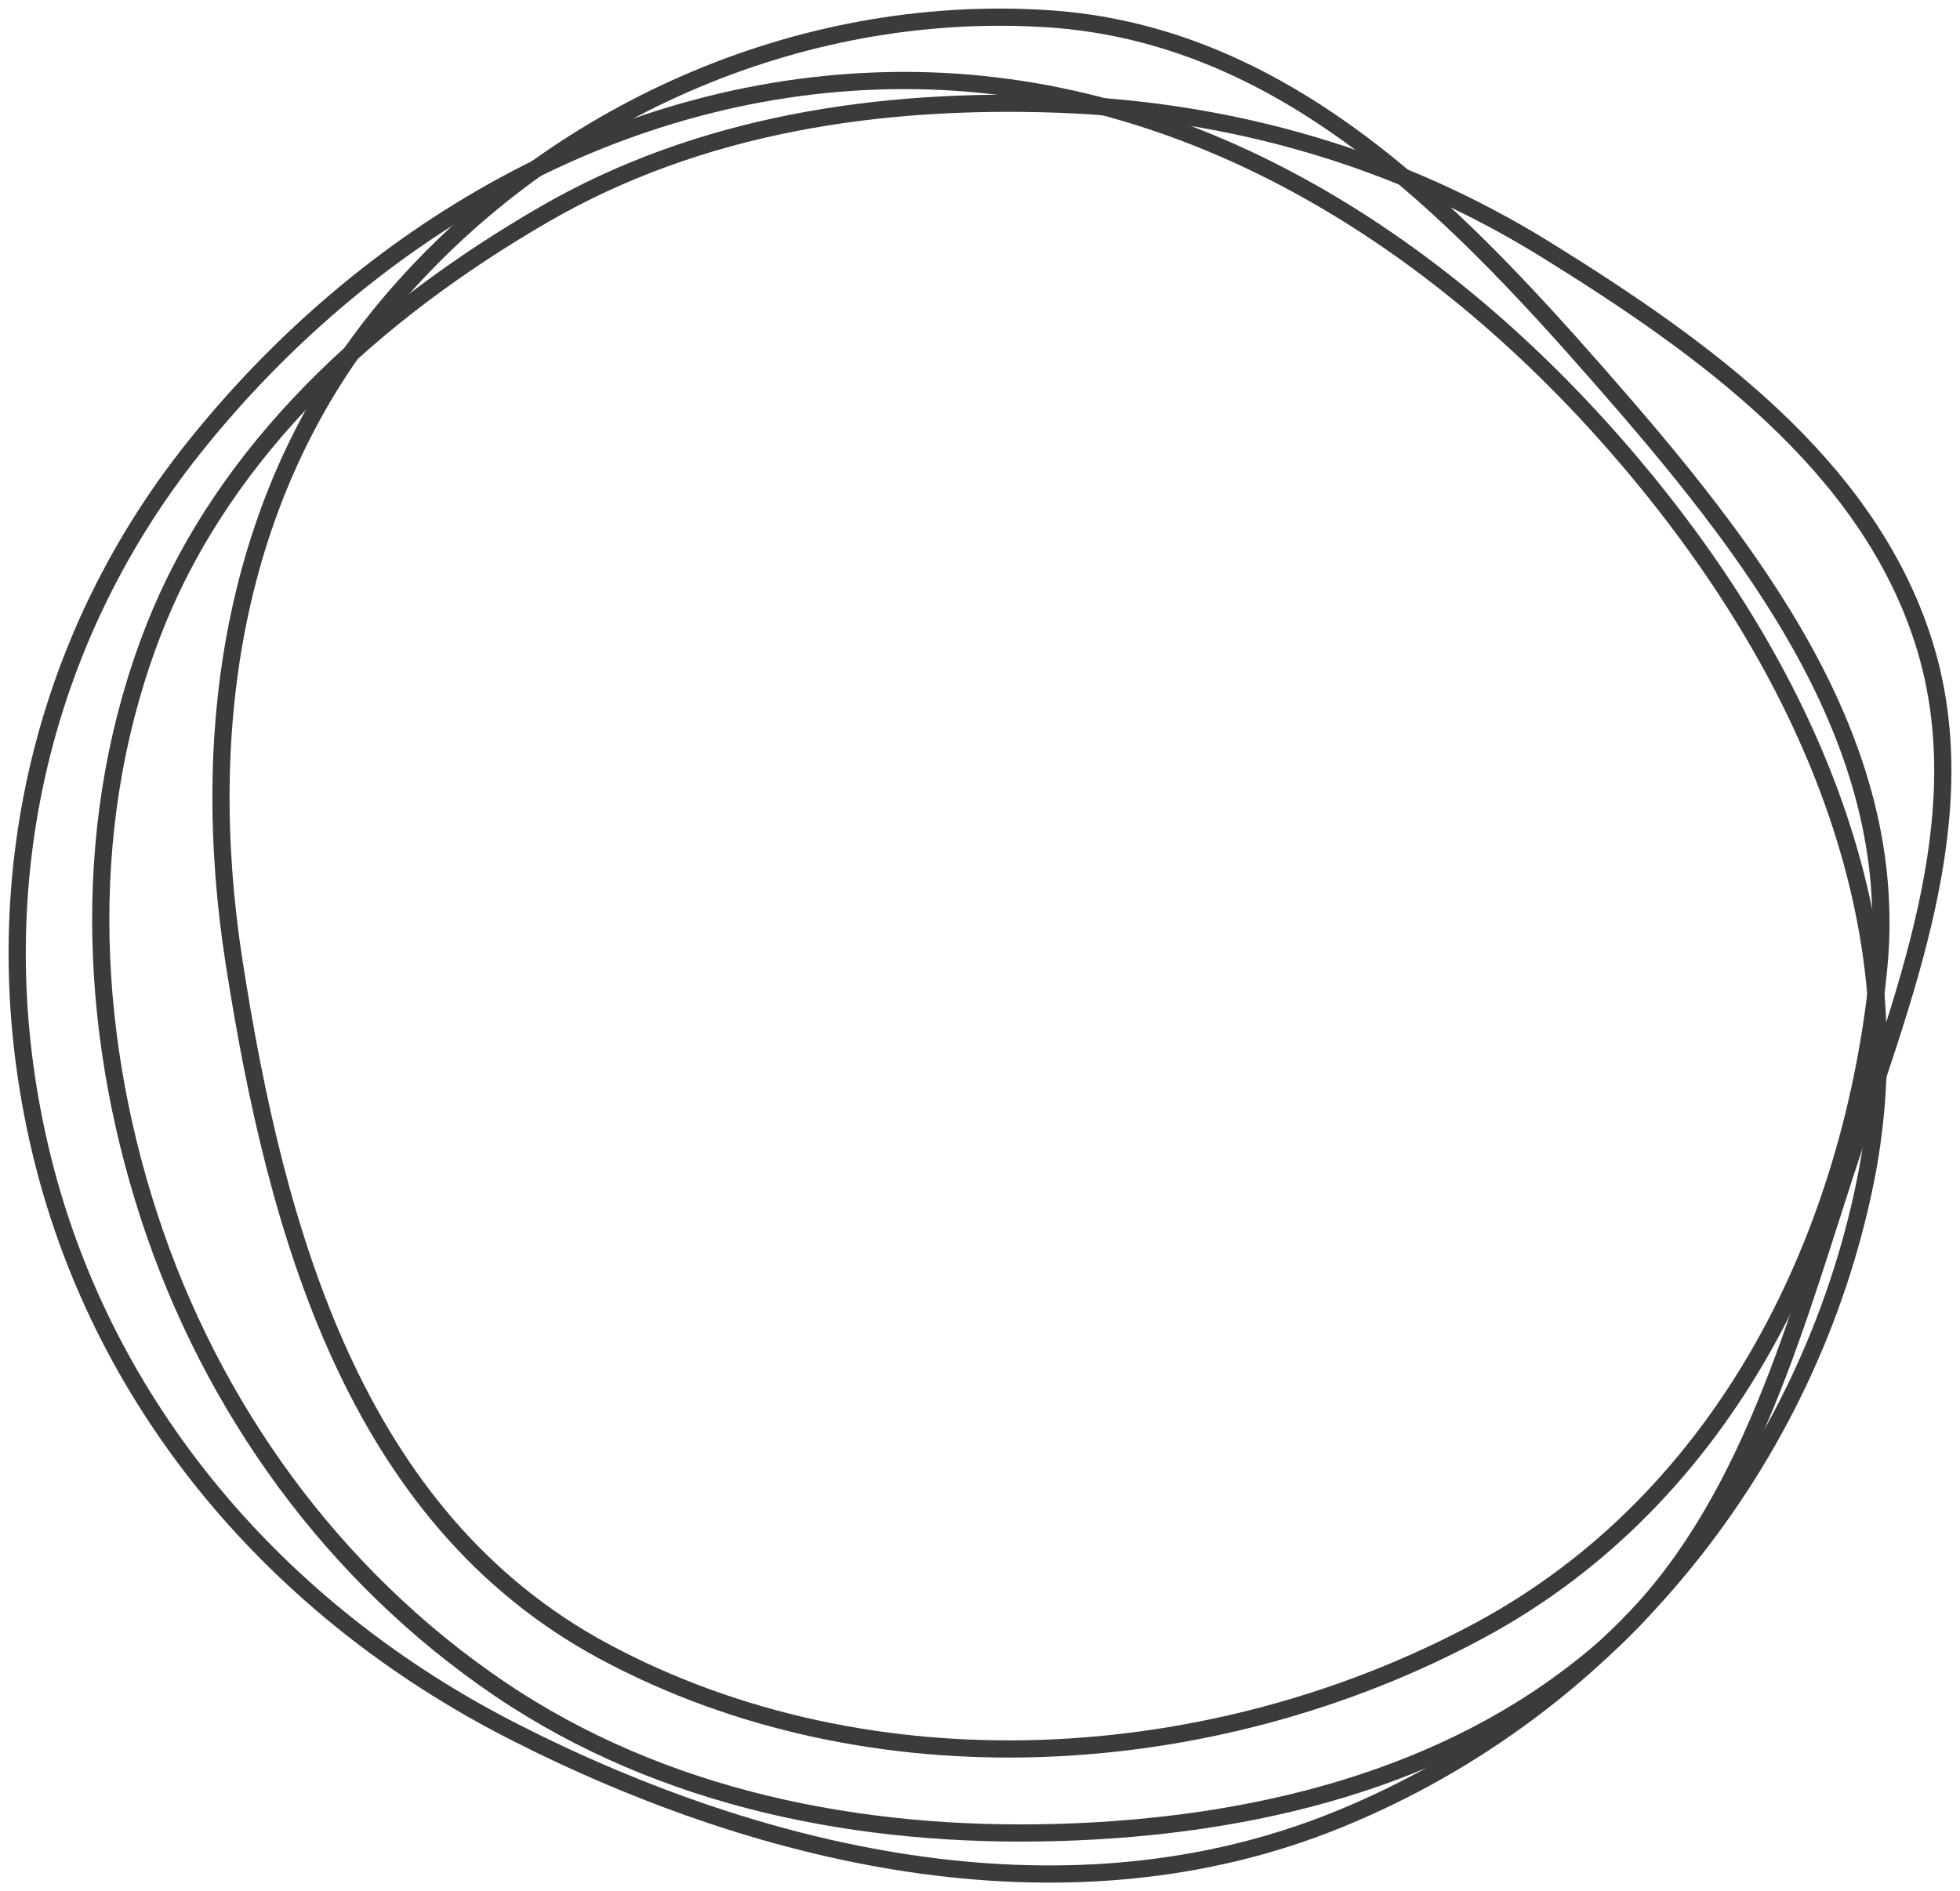
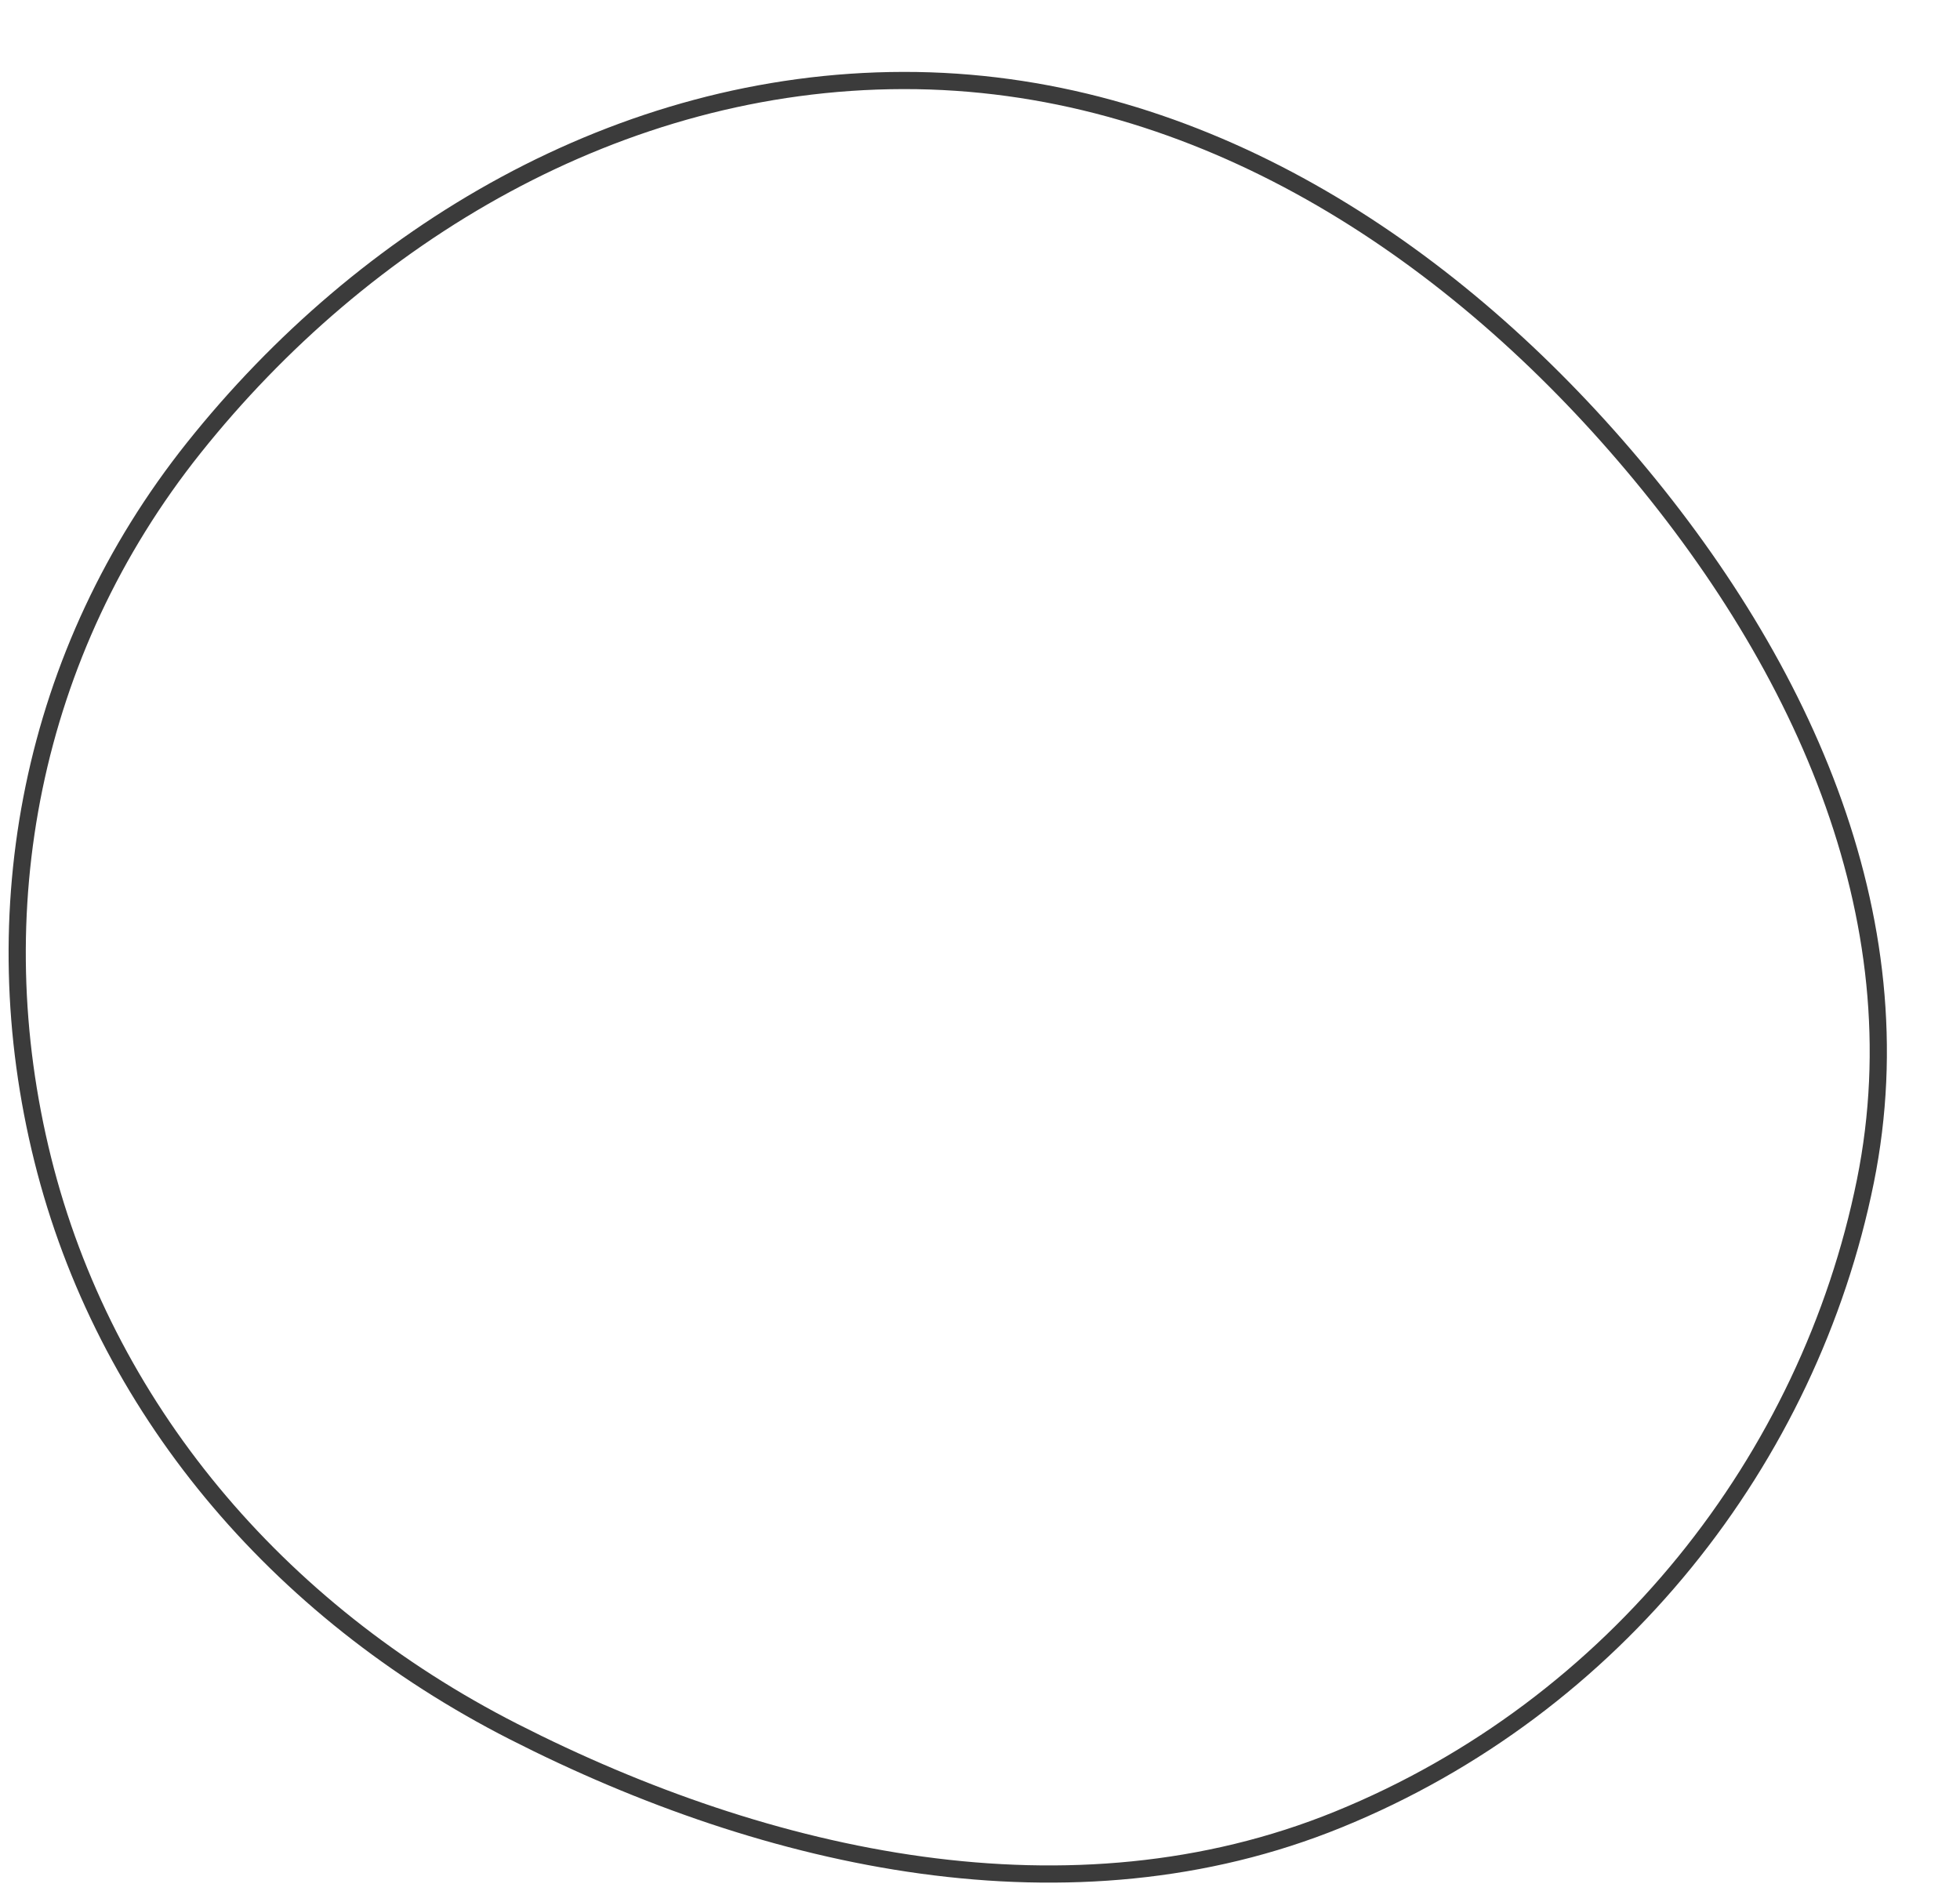
<svg xmlns="http://www.w3.org/2000/svg" width="114" height="110" viewBox="0 0 114 110" fill="none">
-   <path fill-rule="evenodd" clip-rule="evenodd" d="M60.904 1.087C74.53 1.952 84.295 11.927 92.98 21.823C101.92 32.01 110.531 43.062 109.28 56.21C107.806 71.71 100.417 87.111 86.035 94.843C70.543 103.17 50.648 104.378 35.149 96.06C20.592 88.247 16.046 71.555 13.618 55.977C11.479 42.246 13.595 28.166 22.89 17.377C32.106 6.678 46.283 0.16 60.904 1.087Z" stroke="#3B3B3B" />
  <path fill-rule="evenodd" clip-rule="evenodd" d="M52.539 4.682C69.12 4.654 83.508 13.917 93.992 25.911C104.65 38.106 111.623 53.234 108.497 68.701C105.231 84.857 93.98 99.256 77.839 105.828C62.321 112.148 44.737 108.288 29.875 100.717C16.038 93.668 6.059 81.777 2.487 67.442C-1.104 53.028 1.805 37.918 11.271 26.049C21.154 13.655 35.99 4.709 52.539 4.682Z" stroke="#3B3B3B" />
-   <path fill-rule="evenodd" clip-rule="evenodd" d="M61.569 6.059C71.698 6.421 81.374 9.221 89.981 14.563C99.142 20.249 108.57 27.023 111.863 37.274C115.151 47.51 110.588 58.167 107.276 68.395C103.958 78.641 101.001 89.452 92.727 96.365C84.135 103.543 72.771 106.254 61.569 106.582C50.102 106.917 38.546 104.658 29.056 98.226C19.366 91.659 12.285 81.844 8.668 70.728C5.051 59.613 4.692 47.404 8.98 36.53C13.119 26.034 21.861 18.139 31.637 12.475C40.683 7.233 51.115 5.685 61.569 6.059Z" stroke="#3B3B3B" />
</svg>